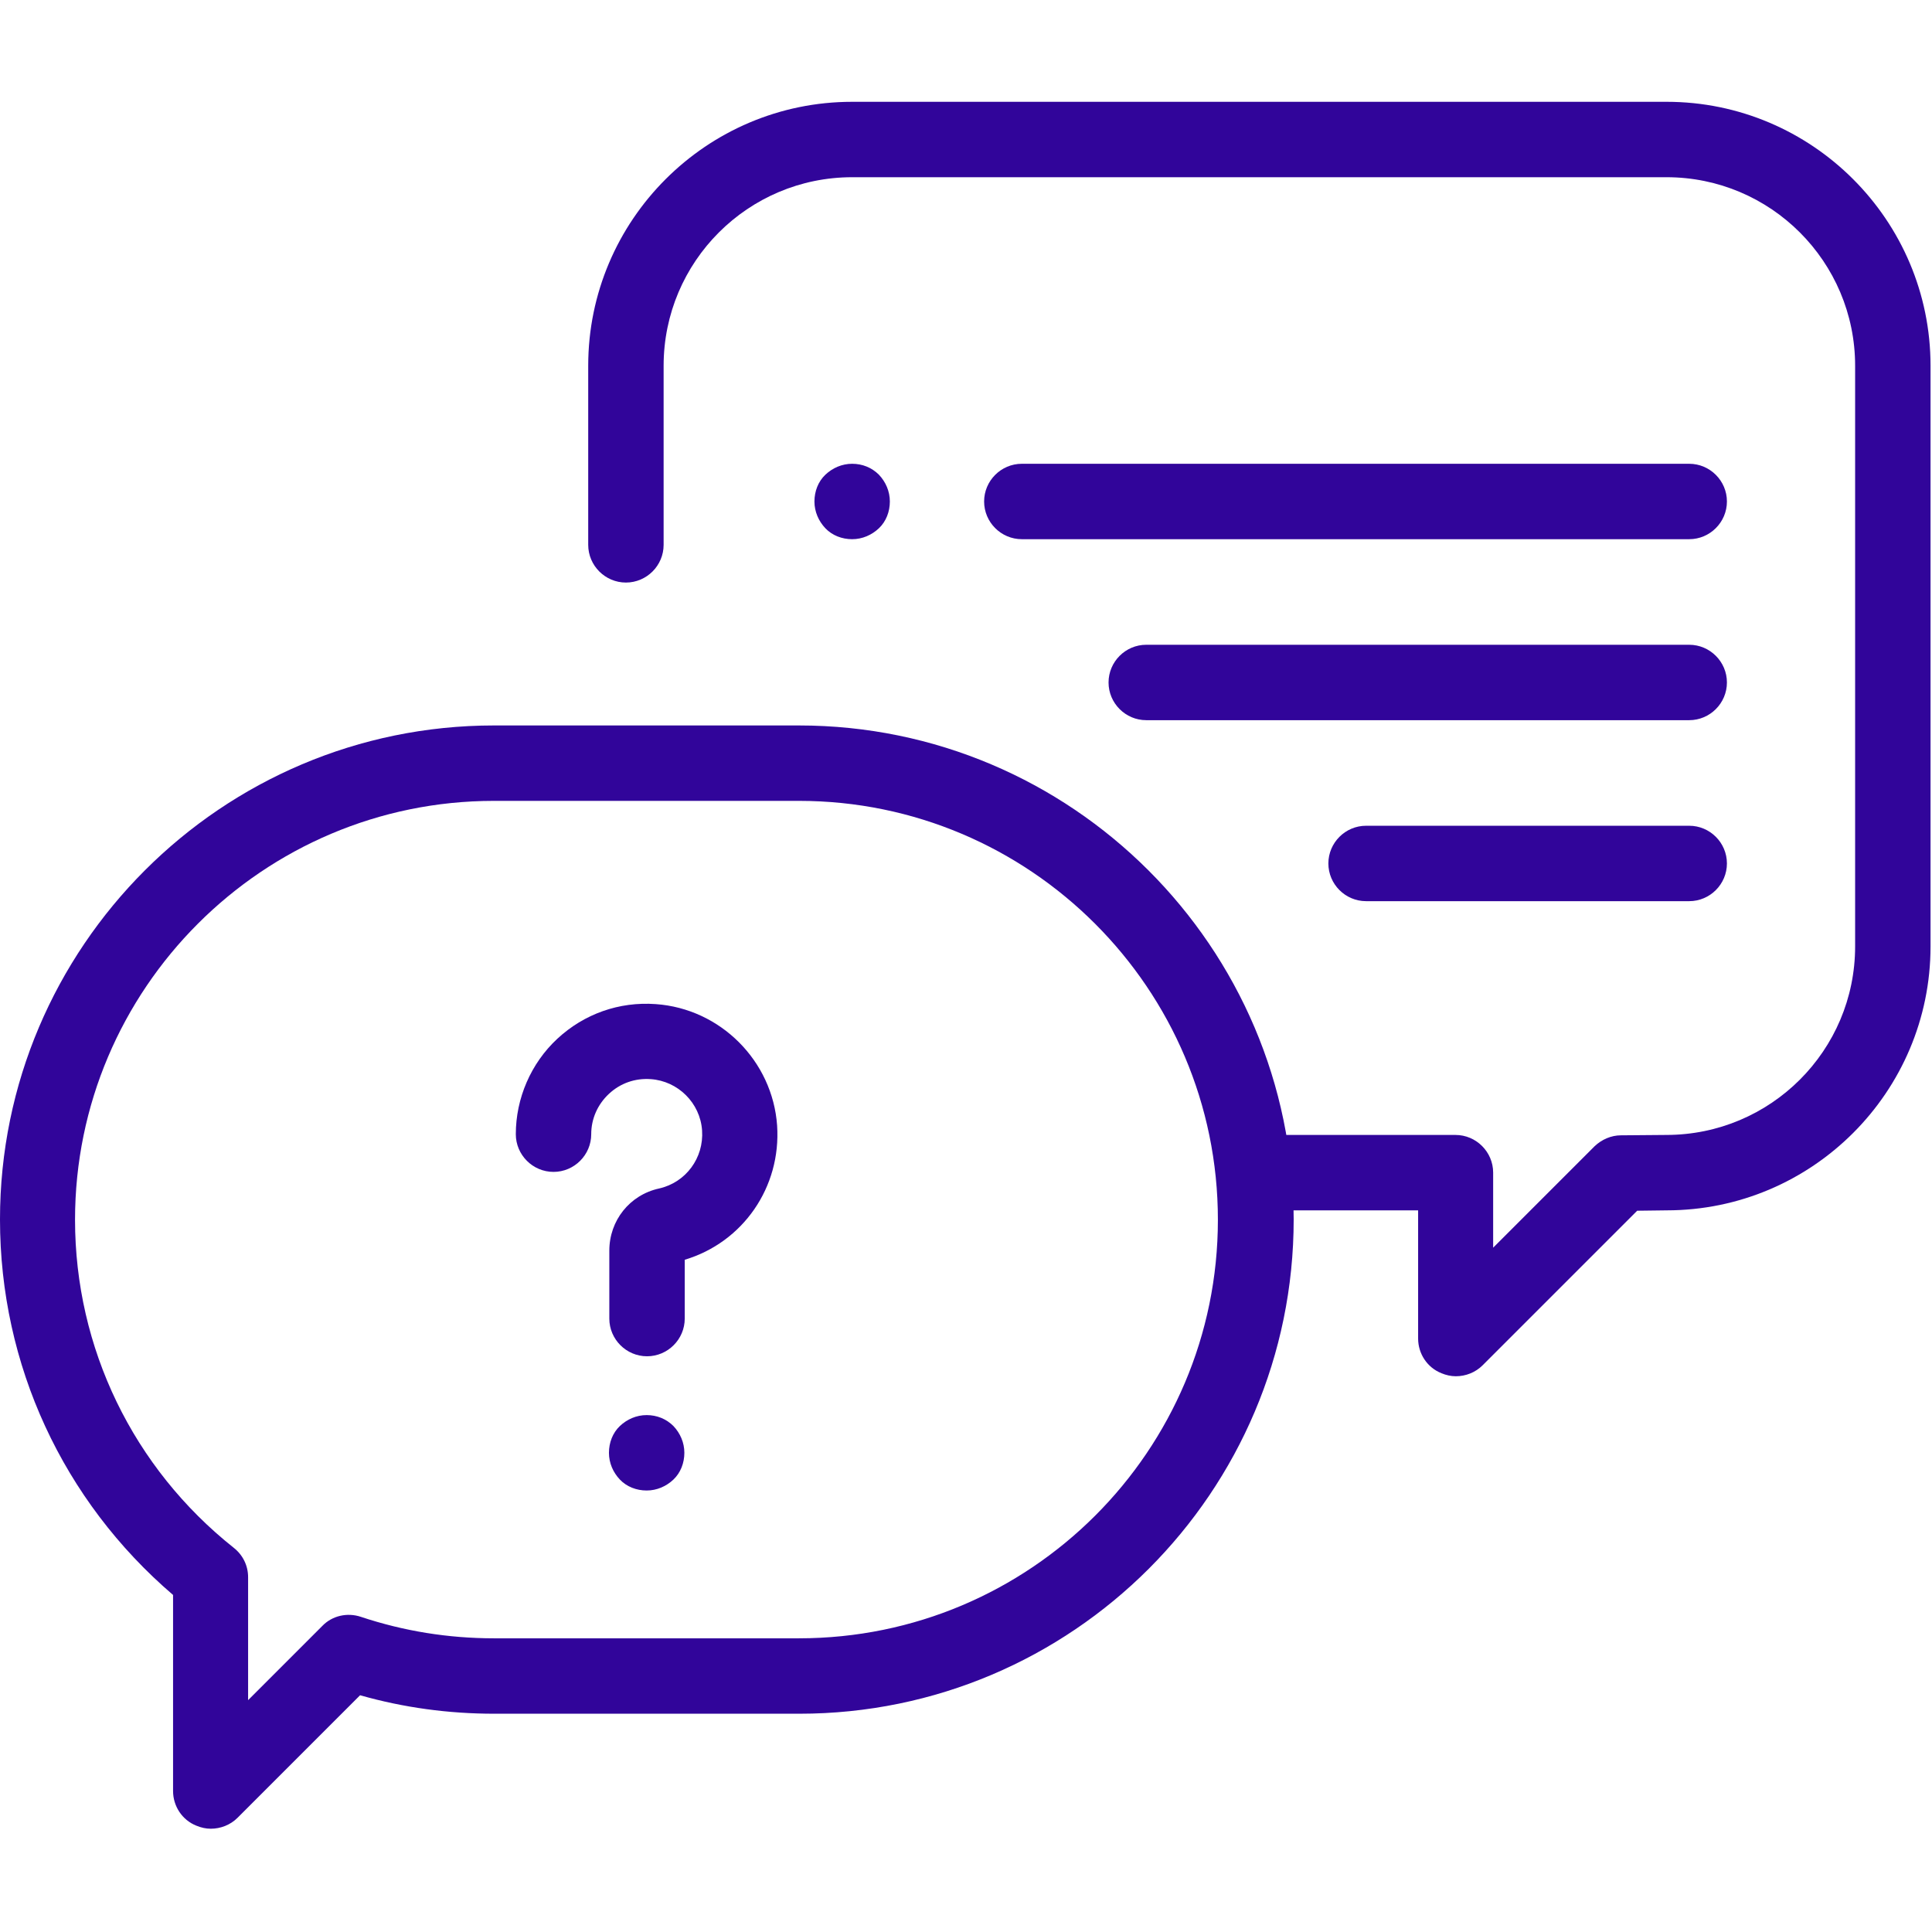
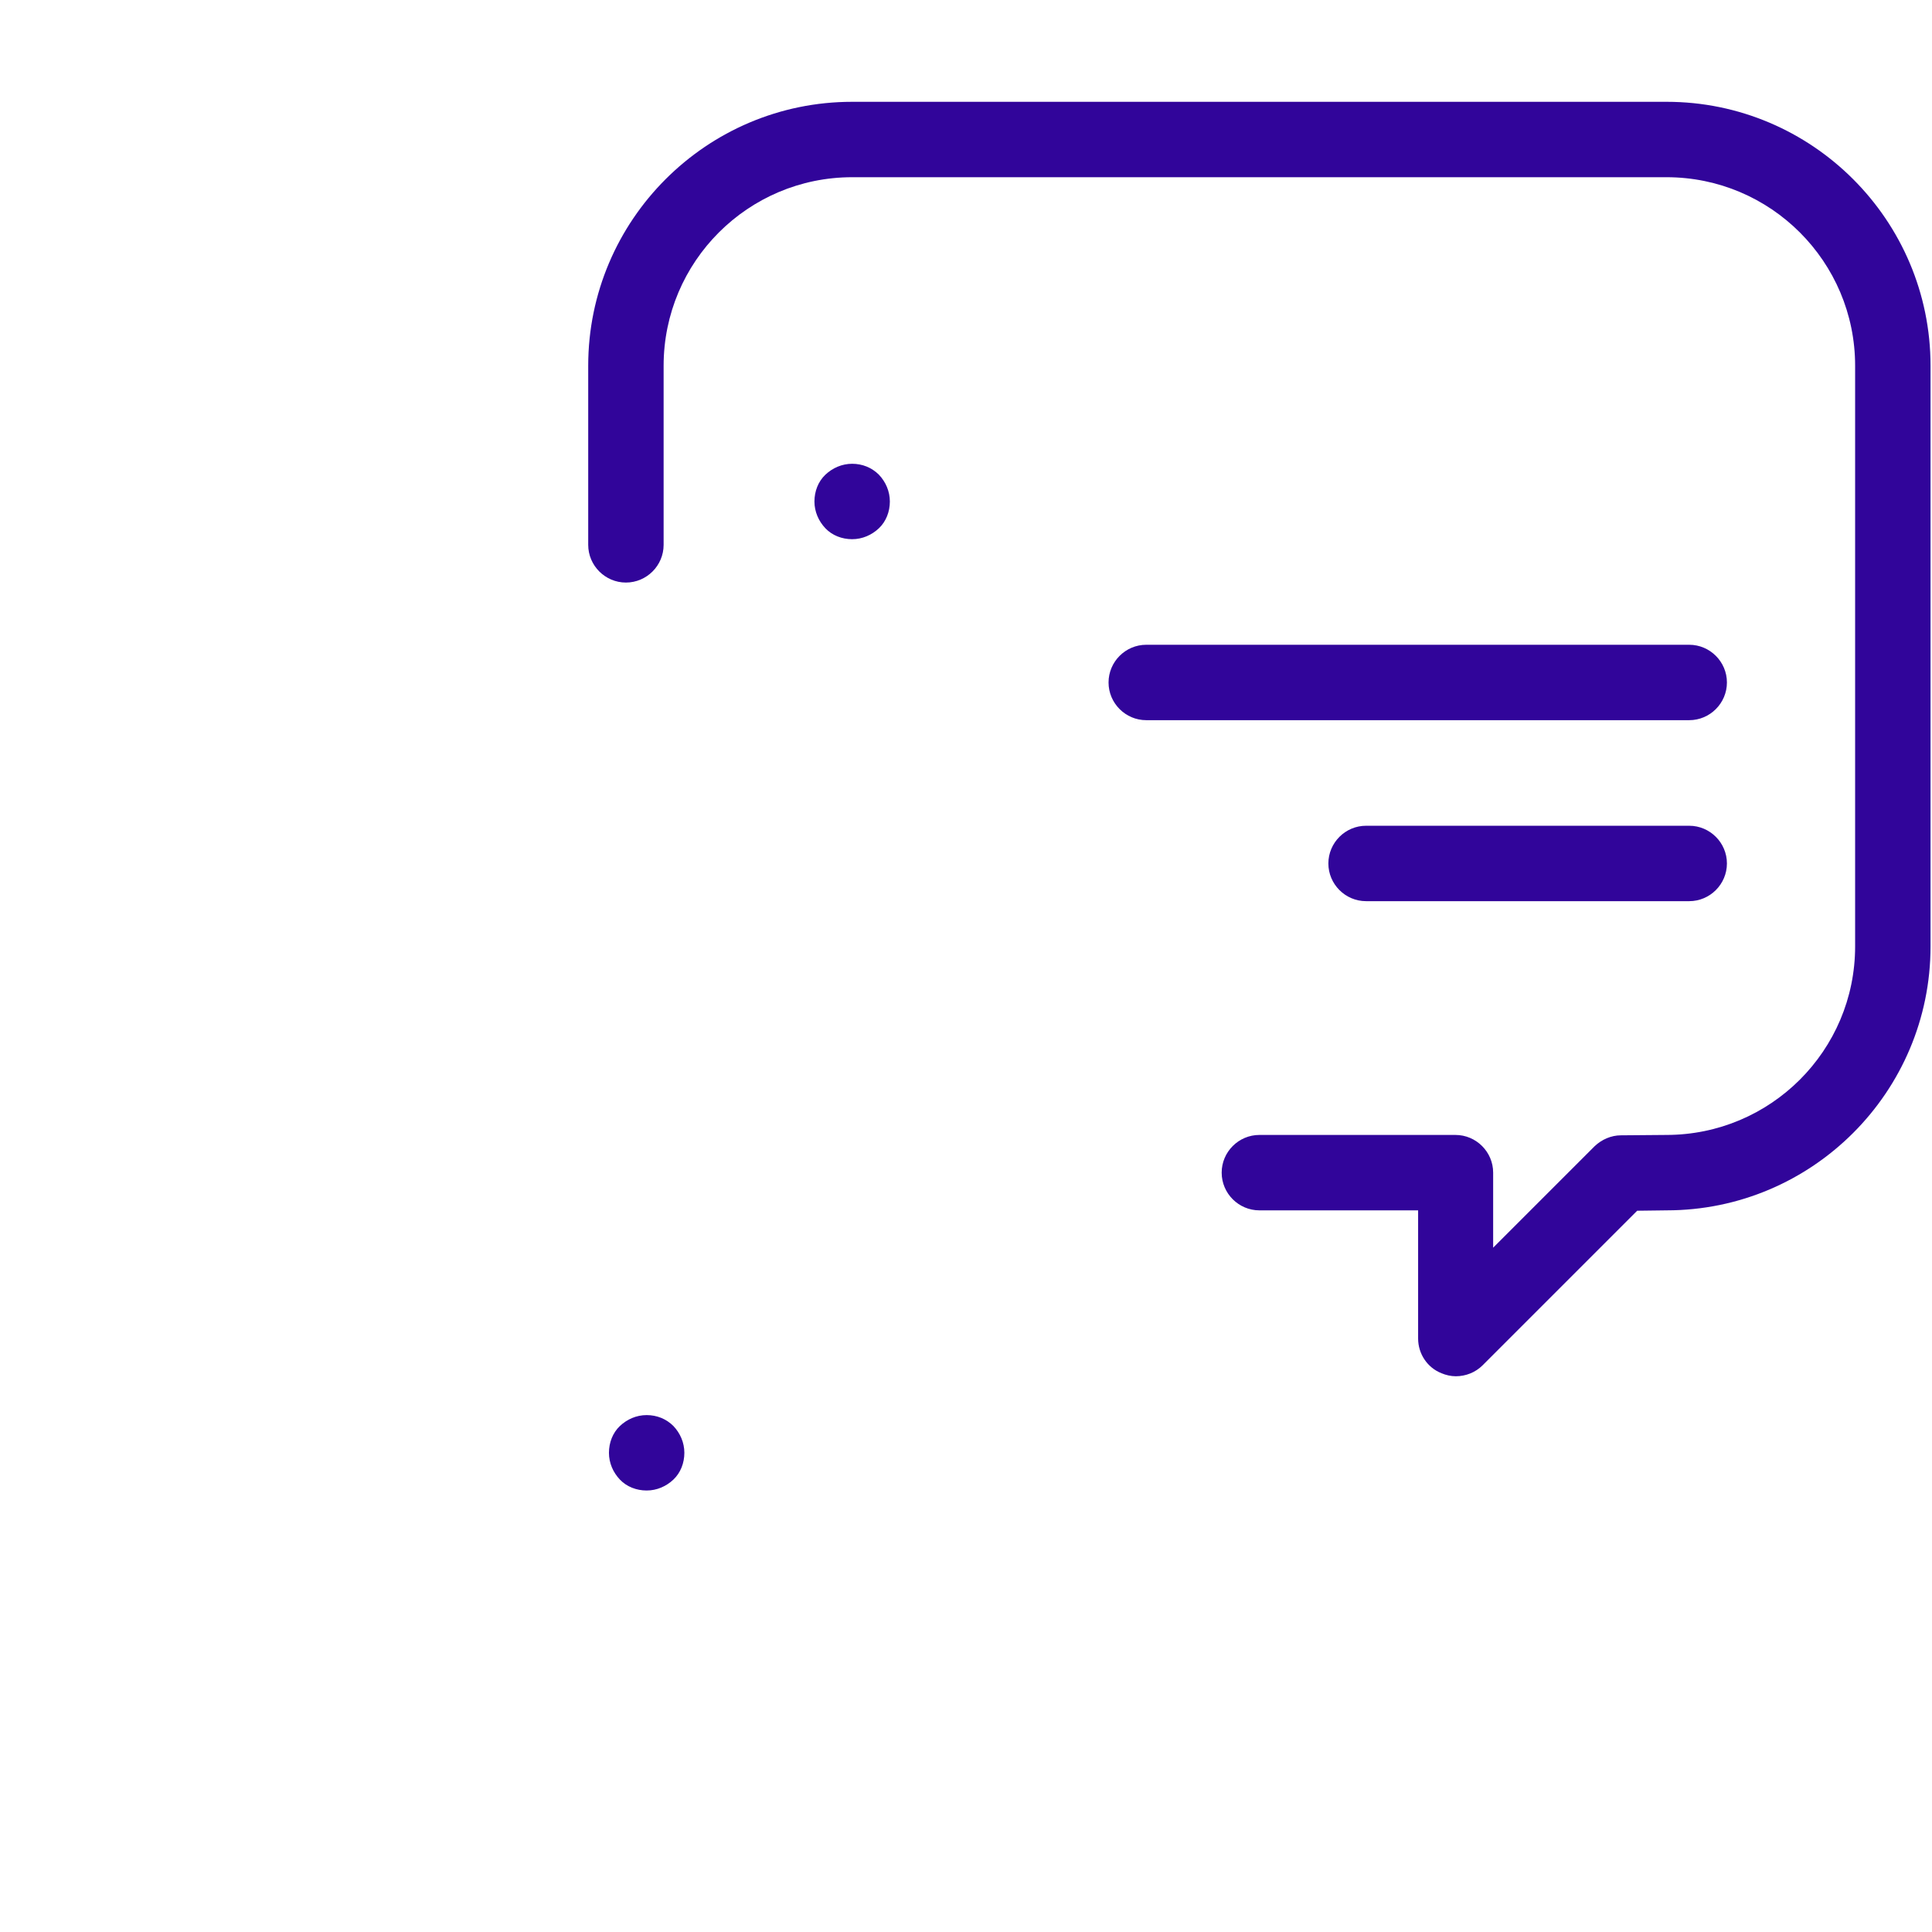
<svg xmlns="http://www.w3.org/2000/svg" width="100%" height="100%" viewBox="0 0 591 591" version="1.1" xml:space="preserve" style="fill-rule:evenodd;clip-rule:evenodd;stroke-linejoin:round;stroke-miterlimit:2;">
  <g>
    <path d="M509.812,31.143l-249.138,0c-44.523,0 -80.74,36.217 -80.74,80.739l0,54.787c0,6.344 5.191,11.535 11.534,11.535c6.344,0 11.534,-5.191 11.534,-11.535l0,-54.787c0,-31.834 25.837,-57.671 57.672,-57.671l249.138,0c31.834,0 57.671,25.837 57.671,57.671l0,177.626c0,31.835 -25.837,57.672 -57.786,57.672l-13.841,0.115c-2.999,0 -5.883,1.269 -8.074,3.345l-31.027,31.027l0,-22.953c0,-6.344 -5.191,-11.534 -11.535,-11.534l-59.977,0c-6.344,0 -11.534,5.19 -11.534,11.534c0,6.343 5.19,11.534 11.534,11.534l48.559,0l0,39.216c0,4.614 2.768,8.881 7.151,10.612c1.384,0.576 2.883,0.922 4.383,0.922c2.999,0 5.998,-1.153 8.189,-3.345l47.29,-47.29l8.997,-0.115c44.522,0 80.739,-36.217 80.739,-80.74l0,-177.626c0,-44.522 -36.217,-80.739 -80.739,-80.739Z" style="fill:#31059a;fill-rule:nonzero;" />
-     <path d="M244.41,221.918l-93.312,0c-83.277,0 -151.098,67.821 -151.098,151.098c0,44.522 19.262,86.045 52.942,114.881l0,59.977c0,4.614 2.768,8.882 7.151,10.612c1.384,0.576 2.884,0.922 4.383,0.922c2.999,0 5.998,-1.153 8.189,-3.344l37.487,-37.487c13.379,3.807 27.105,5.652 41.061,5.652l93.312,0c83.392,0 151.213,-67.821 151.213,-151.213c-0.115,-83.277 -67.936,-151.098 -151.328,-151.098Zm0,279.243l-93.312,0c-13.956,0 -27.567,-2.192 -40.716,-6.574c-4.152,-1.385 -8.766,-0.347 -11.765,2.768l-22.722,22.722l0,-37.601c0,-3.576 -1.615,-6.806 -4.383,-8.997c-30.796,-24.453 -48.559,-61.131 -48.559,-100.347c0,-70.59 57.44,-128.145 128.145,-128.145l93.312,0c70.589,0 128.144,57.44 128.144,128.145c0,70.704 -57.44,128.029 -128.144,128.029Z" style="fill:#31059a;fill-rule:nonzero;" />
-     <path d="M237.72,344.296c-1.384,-19.724 -17.302,-35.756 -37.141,-37.14c-11.188,-0.807 -21.914,2.999 -30.104,10.611c-8.074,7.498 -12.687,18.224 -12.687,29.182c0,6.344 5.19,11.534 11.534,11.534c6.344,0 11.534,-5.19 11.534,-11.534c0,-4.729 1.961,-9.112 5.421,-12.342c3.46,-3.229 7.959,-4.844 12.803,-4.498c8.305,0.577 15.11,7.266 15.686,15.686c0.577,8.42 -4.959,15.918 -13.148,17.763c-8.997,1.961 -15.226,9.804 -15.226,19.031l0,20.762c0,6.344 5.191,11.534 11.535,11.534c6.344,0 11.534,-5.19 11.534,-11.534l0,-17.993c17.762,-5.306 29.527,-22.146 28.259,-41.062Z" style="fill:#31059a;fill-rule:nonzero;" />
    <path d="M206.001,436.222c-2.192,-2.191 -5.076,-3.344 -8.19,-3.344c-3.114,0 -5.997,1.268 -8.189,3.344c-2.192,2.077 -3.345,5.076 -3.345,8.19c0,3.114 1.269,5.998 3.345,8.189c2.076,2.192 5.075,3.345 8.189,3.345c3.114,0 5.998,-1.269 8.19,-3.345c2.191,-2.076 3.345,-5.075 3.345,-8.189c0,-3.114 -1.269,-5.998 -3.345,-8.19Z" style="fill:#31059a;fill-rule:nonzero;" />
    <path d="M516.733,197.235l-166.093,0c-6.344,0 -11.534,5.19 -11.534,11.534c0,6.344 5.19,11.534 11.534,11.534l166.093,0c6.343,0 11.534,-5.19 11.534,-11.534c0,-6.344 -5.191,-11.534 -11.534,-11.534Z" style="fill:#31059a;fill-rule:nonzero;" />
    <path d="M516.733,252.599l-98.849,0c-6.343,0 -11.534,5.191 -11.534,11.534c0,6.344 5.191,11.534 11.534,11.534l98.849,0c6.343,0 11.534,-5.19 11.534,-11.534c0,-6.343 -5.191,-11.534 -11.534,-11.534Z" style="fill:#31059a;fill-rule:nonzero;" />
-     <path d="M516.733,141.871l-204.156,0c-6.343,0 -11.534,5.19 -11.534,11.534c0,6.344 5.191,11.534 11.534,11.534l204.156,0c6.343,0 11.534,-5.19 11.534,-11.534c0,-6.344 -5.191,-11.534 -11.534,-11.534Z" style="fill:#31059a;fill-rule:nonzero;" />
    <path d="M268.862,145.216c-2.192,-2.192 -5.075,-3.345 -8.189,-3.345c-3.114,0 -5.998,1.269 -8.19,3.345c-2.191,2.076 -3.345,5.075 -3.345,8.189c0,3.114 1.269,5.998 3.345,8.189c2.076,2.192 5.076,3.345 8.19,3.345c3.114,0 5.997,-1.268 8.189,-3.345c2.192,-2.076 3.345,-5.075 3.345,-8.189c0,-3.114 -1.269,-5.998 -3.345,-8.189Z" style="fill:#31059a;fill-rule:nonzero;" />
  </g>
</svg>